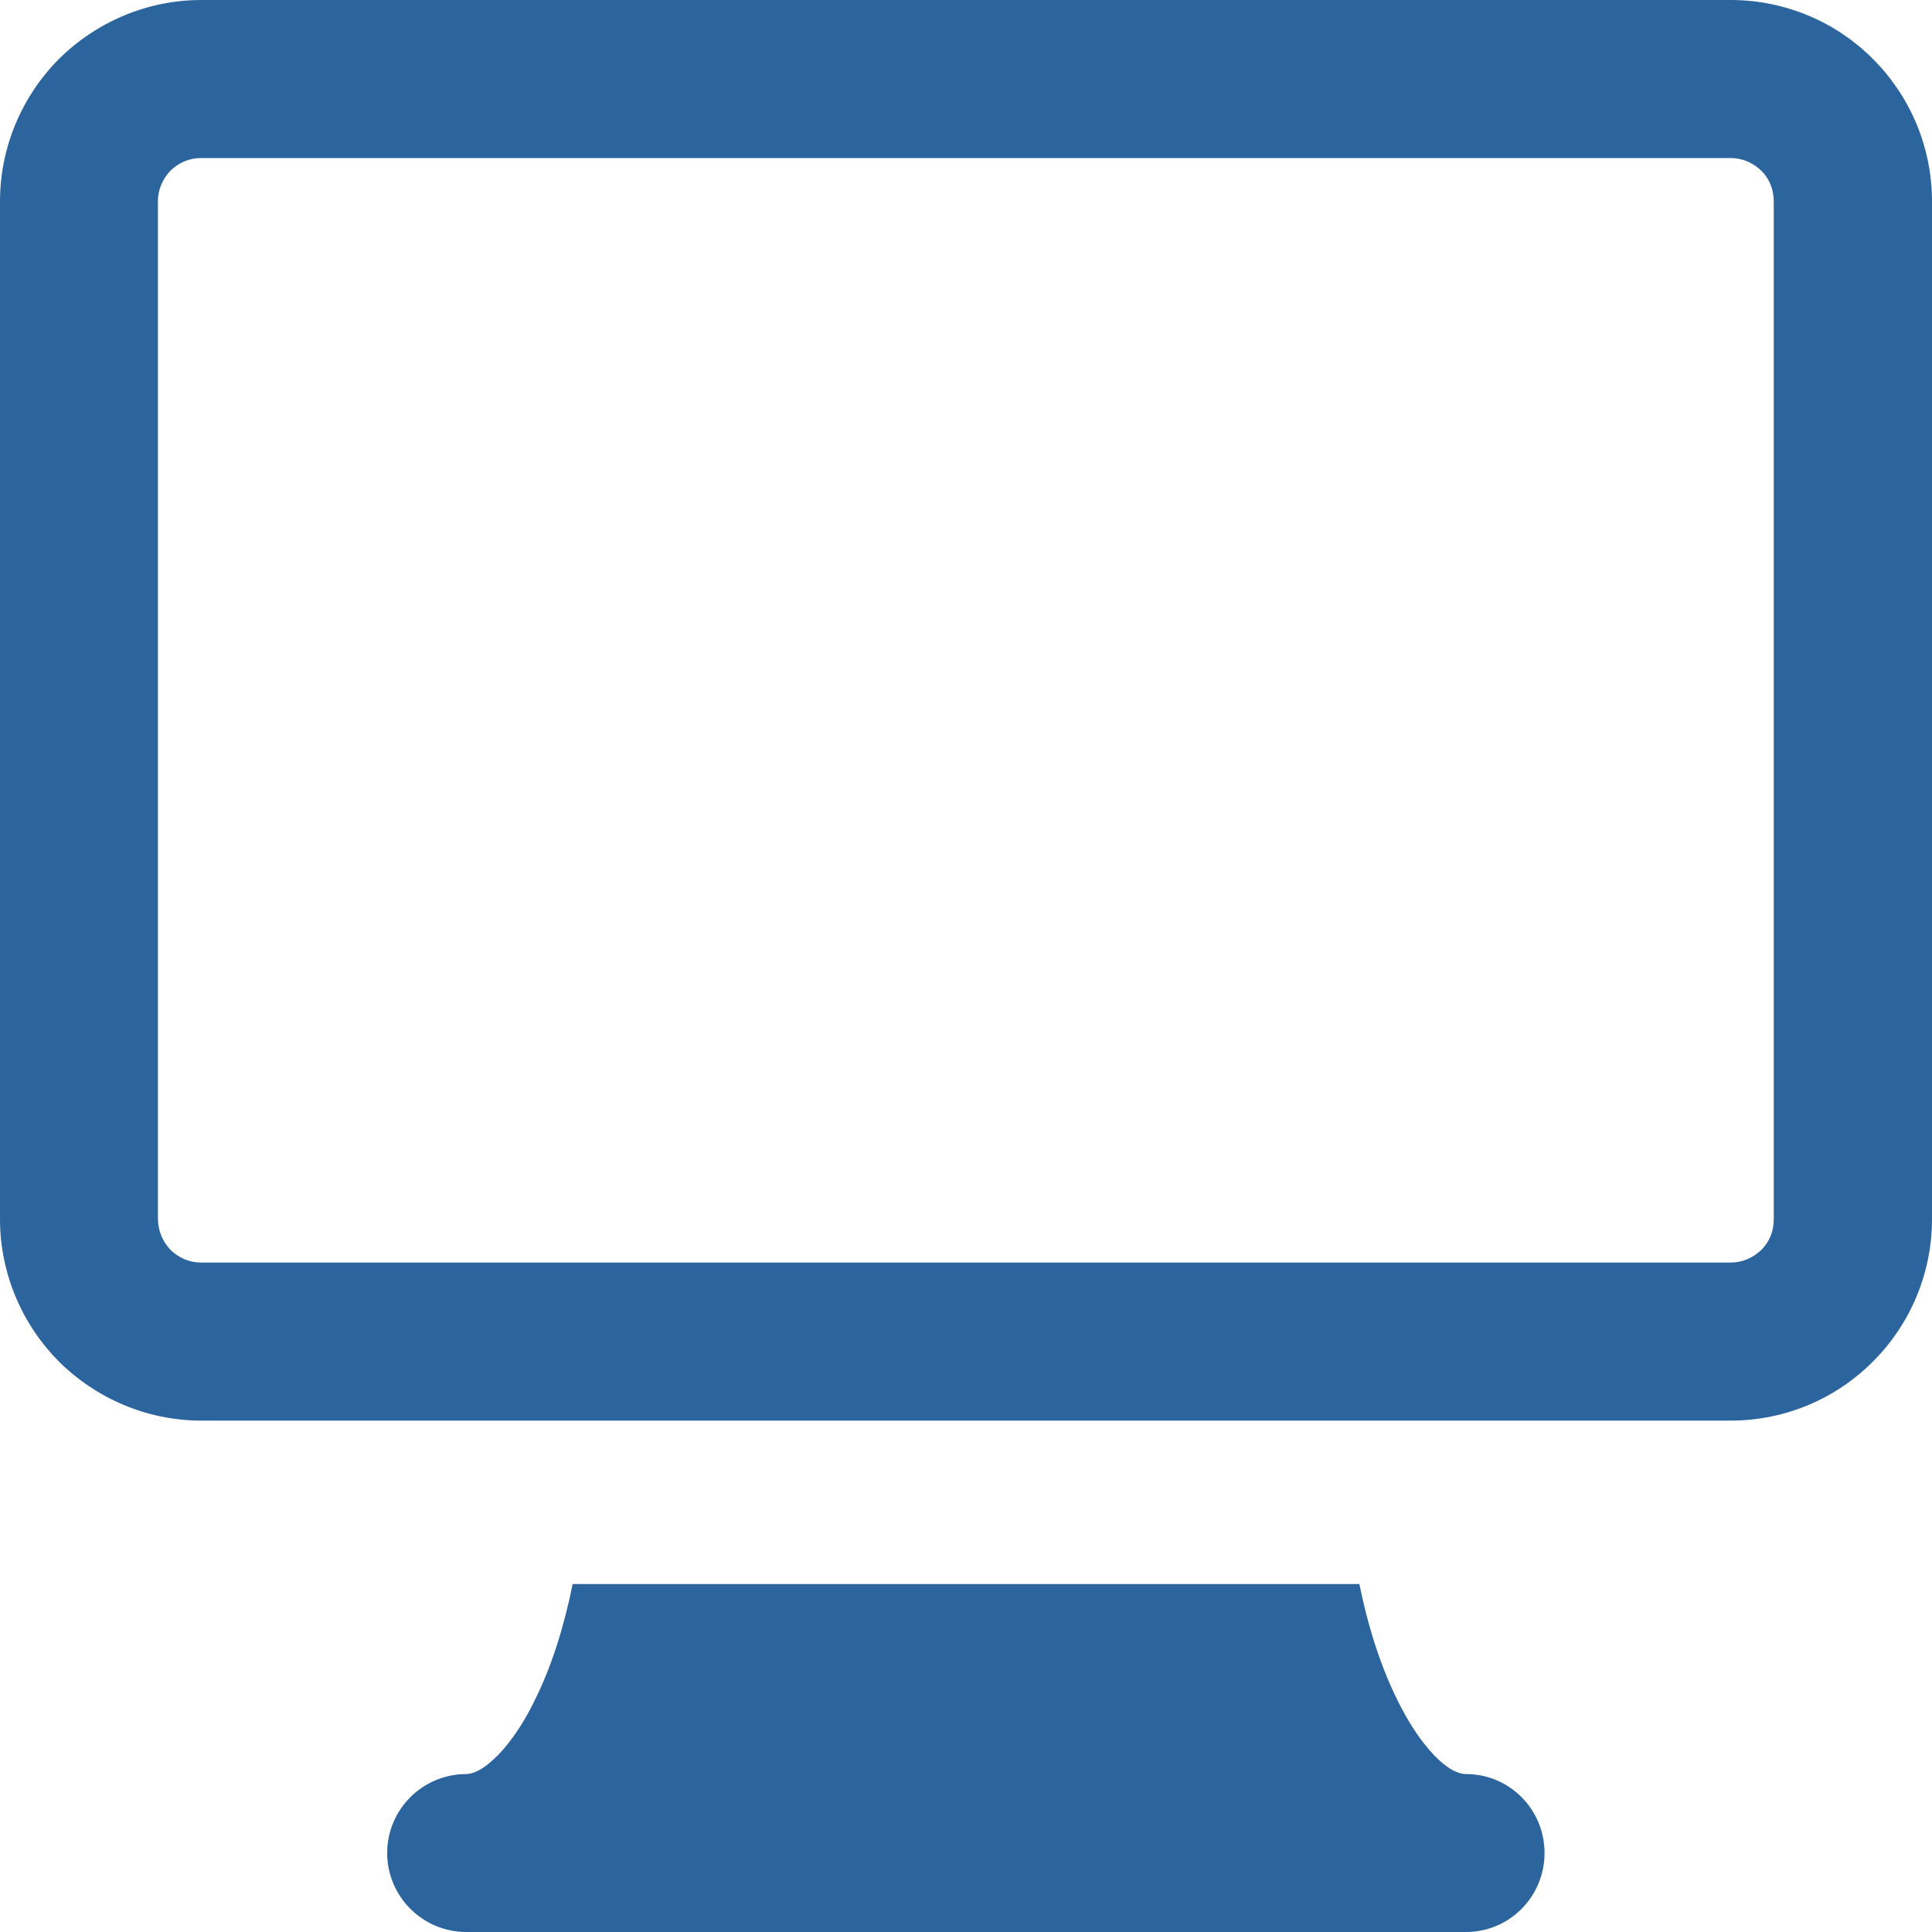
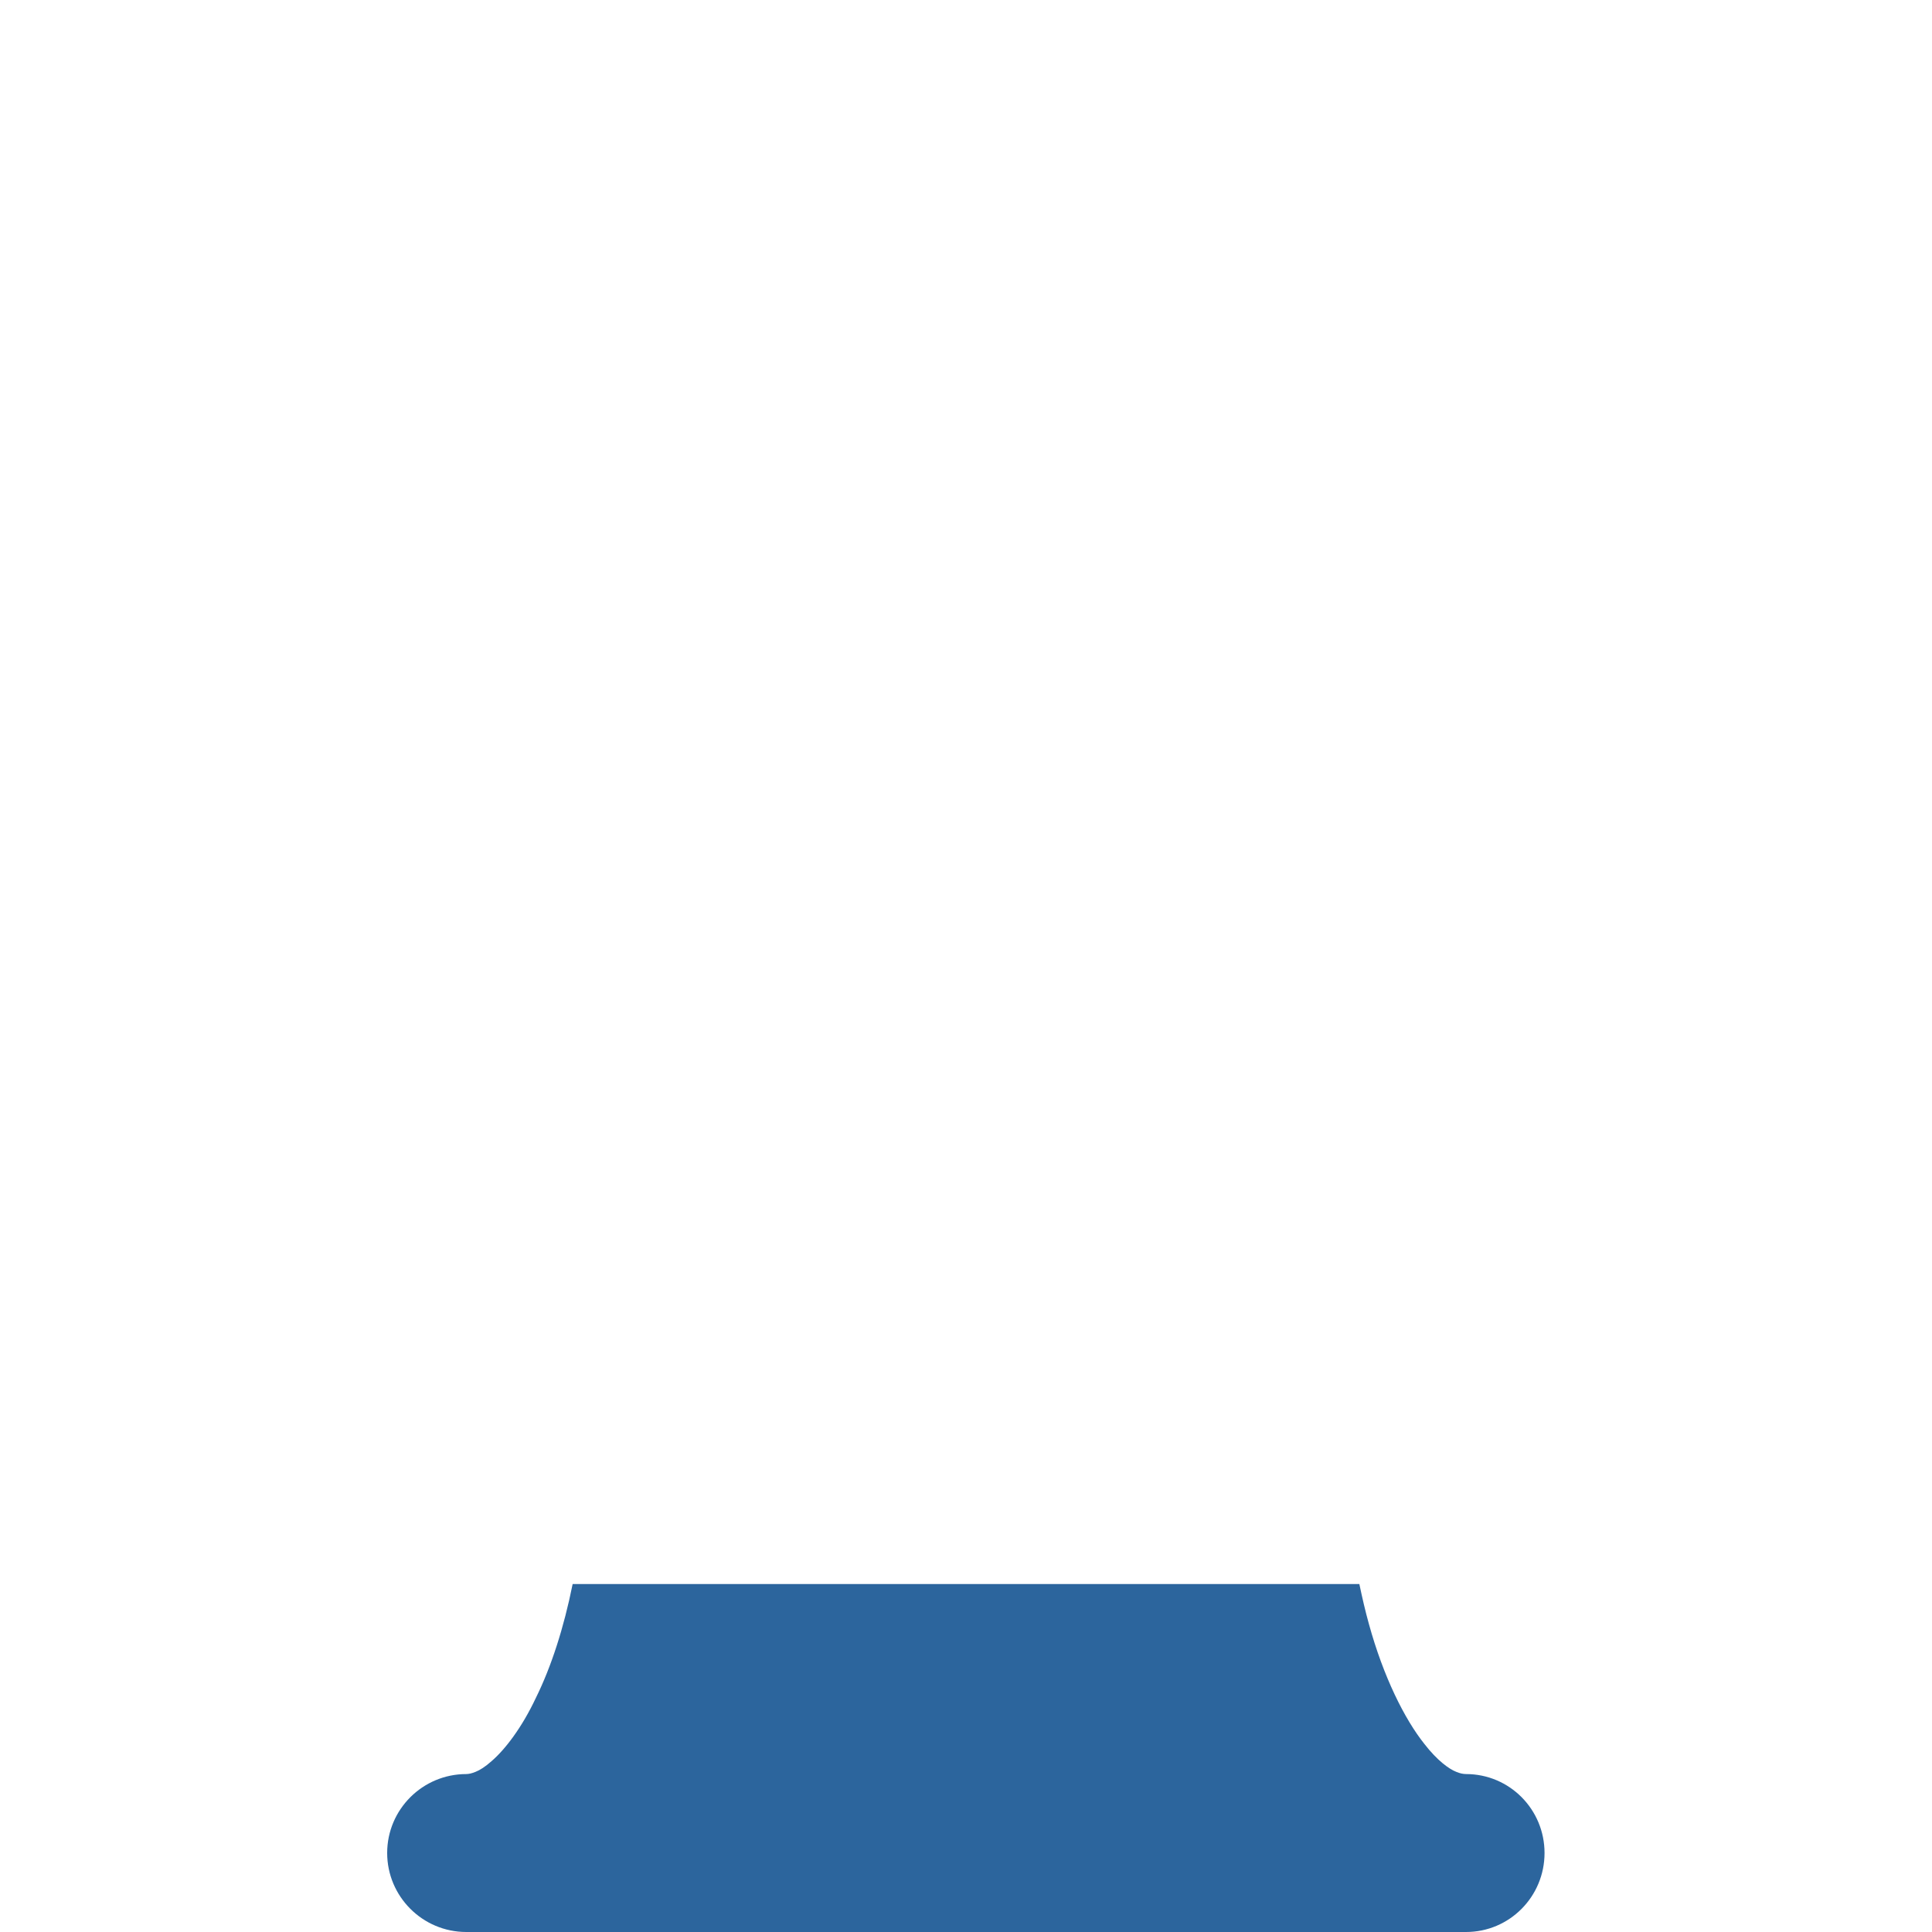
<svg xmlns="http://www.w3.org/2000/svg" version="1.1" id="Layer_1" x="0px" y="0px" viewBox="0 0 20 20" style="enable-background:new 0 0 20 20;" xml:space="preserve">
  <style type="text/css">
	.st0{fill-rule:evenodd;clip-rule:evenodd;fill:#2C659D;}
</style>
-   <path class="st0" d="M0.816,2.085h0.818c0.001-0.127,0.052-0.234,0.13-0.318c0.087-0.083,0.193-0.131,0.318-0.131h15.833  c0.124,0,0.231,0.049,0.318,0.131c0.084,0.084,0.128,0.191,0.129,0.318v10.536c0,0.127-0.045,0.234-0.129,0.318  c-0.087,0.082-0.194,0.131-0.318,0.131H2.083c-0.125,0-0.231-0.049-0.318-0.131c-0.078-0.084-0.128-0.191-0.13-0.318V2.085H0.816H0  v10.536c0,0.573,0.237,1.099,0.61,1.474c0.378,0.376,0.904,0.611,1.473,0.611h15.833c0.574,0,1.1-0.235,1.472-0.611  C19.765,13.72,20,13.194,20,12.621V2.085c0-0.574-0.235-1.099-0.612-1.475C19.016,0.235,18.49,0,17.916,0H2.083  C1.514,0,0.988,0.235,0.61,0.61C0.237,0.985,0,1.511,0,2.085H0.816z" />
  <path class="st0" d="M5.928,16.398c-0.092,0.457-0.223,0.859-0.379,1.175c-0.148,0.315-0.323,0.54-0.46,0.658  c-0.067,0.06-0.123,0.094-0.166,0.111c-0.045,0.018-0.069,0.022-0.096,0.023c-0.452,0-0.819,0.366-0.819,0.817  C4.008,19.633,4.375,20,4.827,20h10.349c0.451,0,0.813-0.367,0.813-0.818s-0.362-0.817-0.813-0.817  c-0.031-0.001-0.057-0.005-0.101-0.023c-0.074-0.029-0.195-0.115-0.33-0.289c-0.204-0.256-0.423-0.692-0.574-1.241  c-0.037-0.132-0.069-0.271-0.099-0.414" />
</svg>